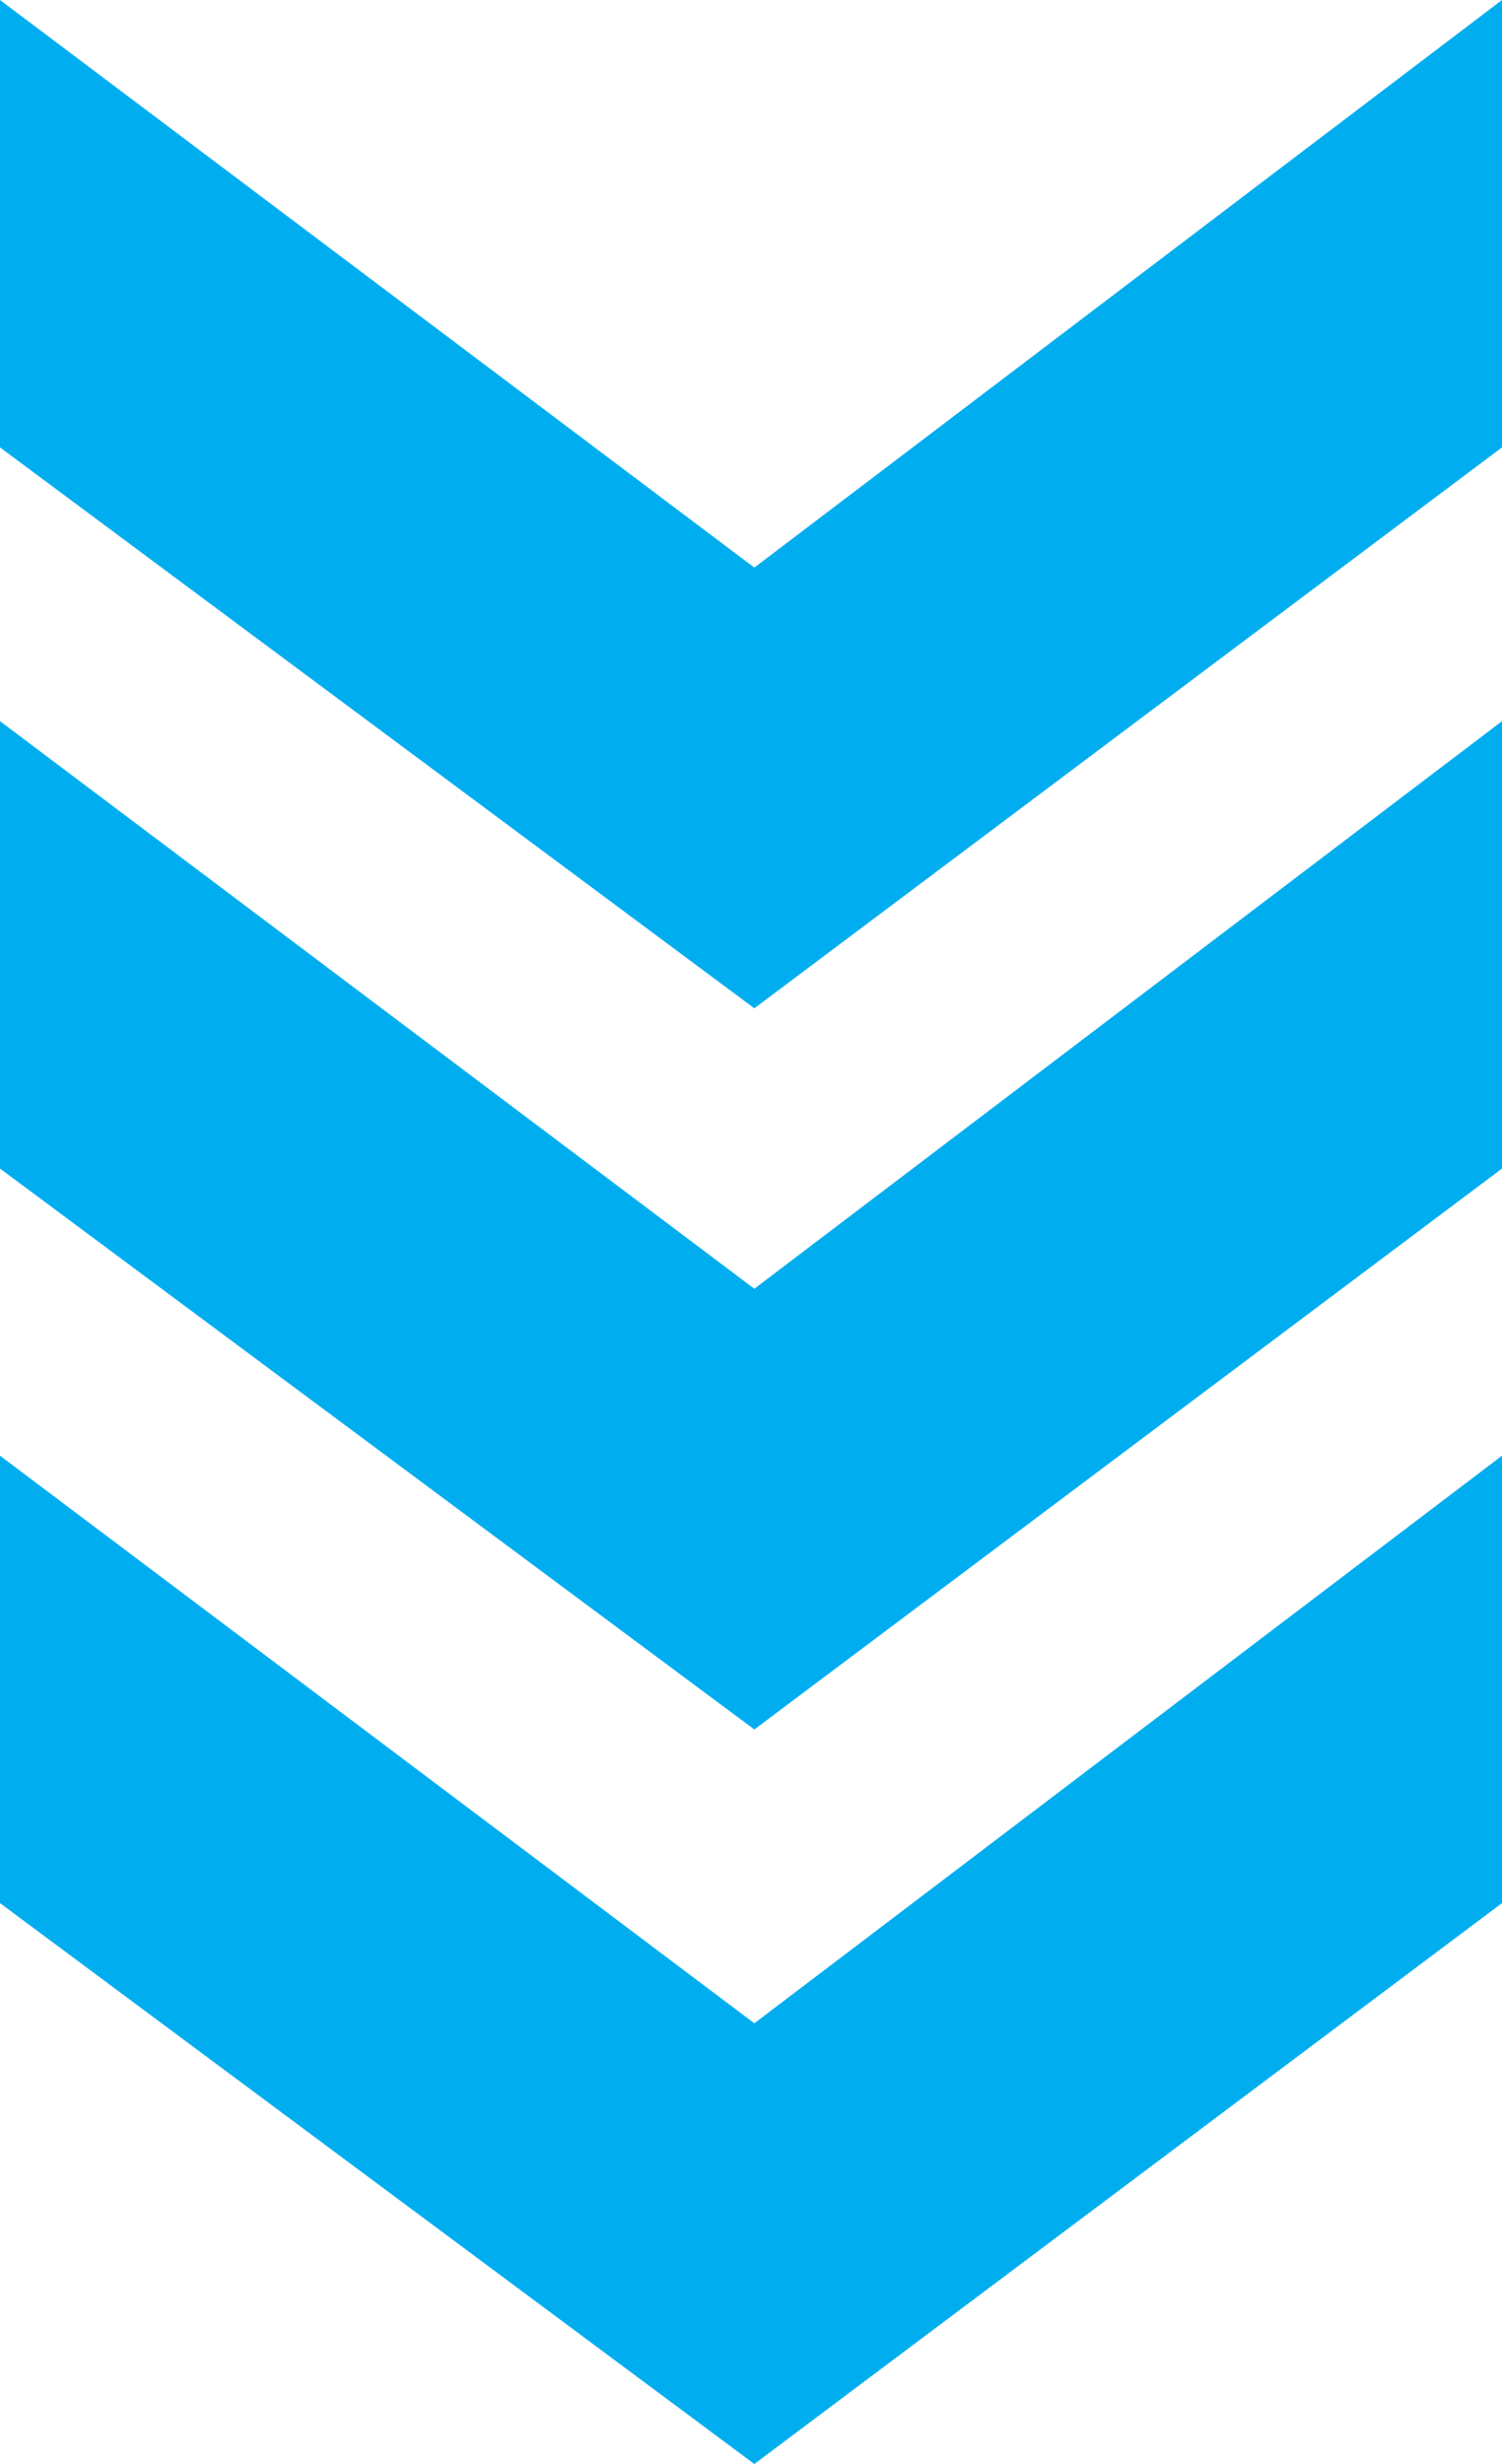
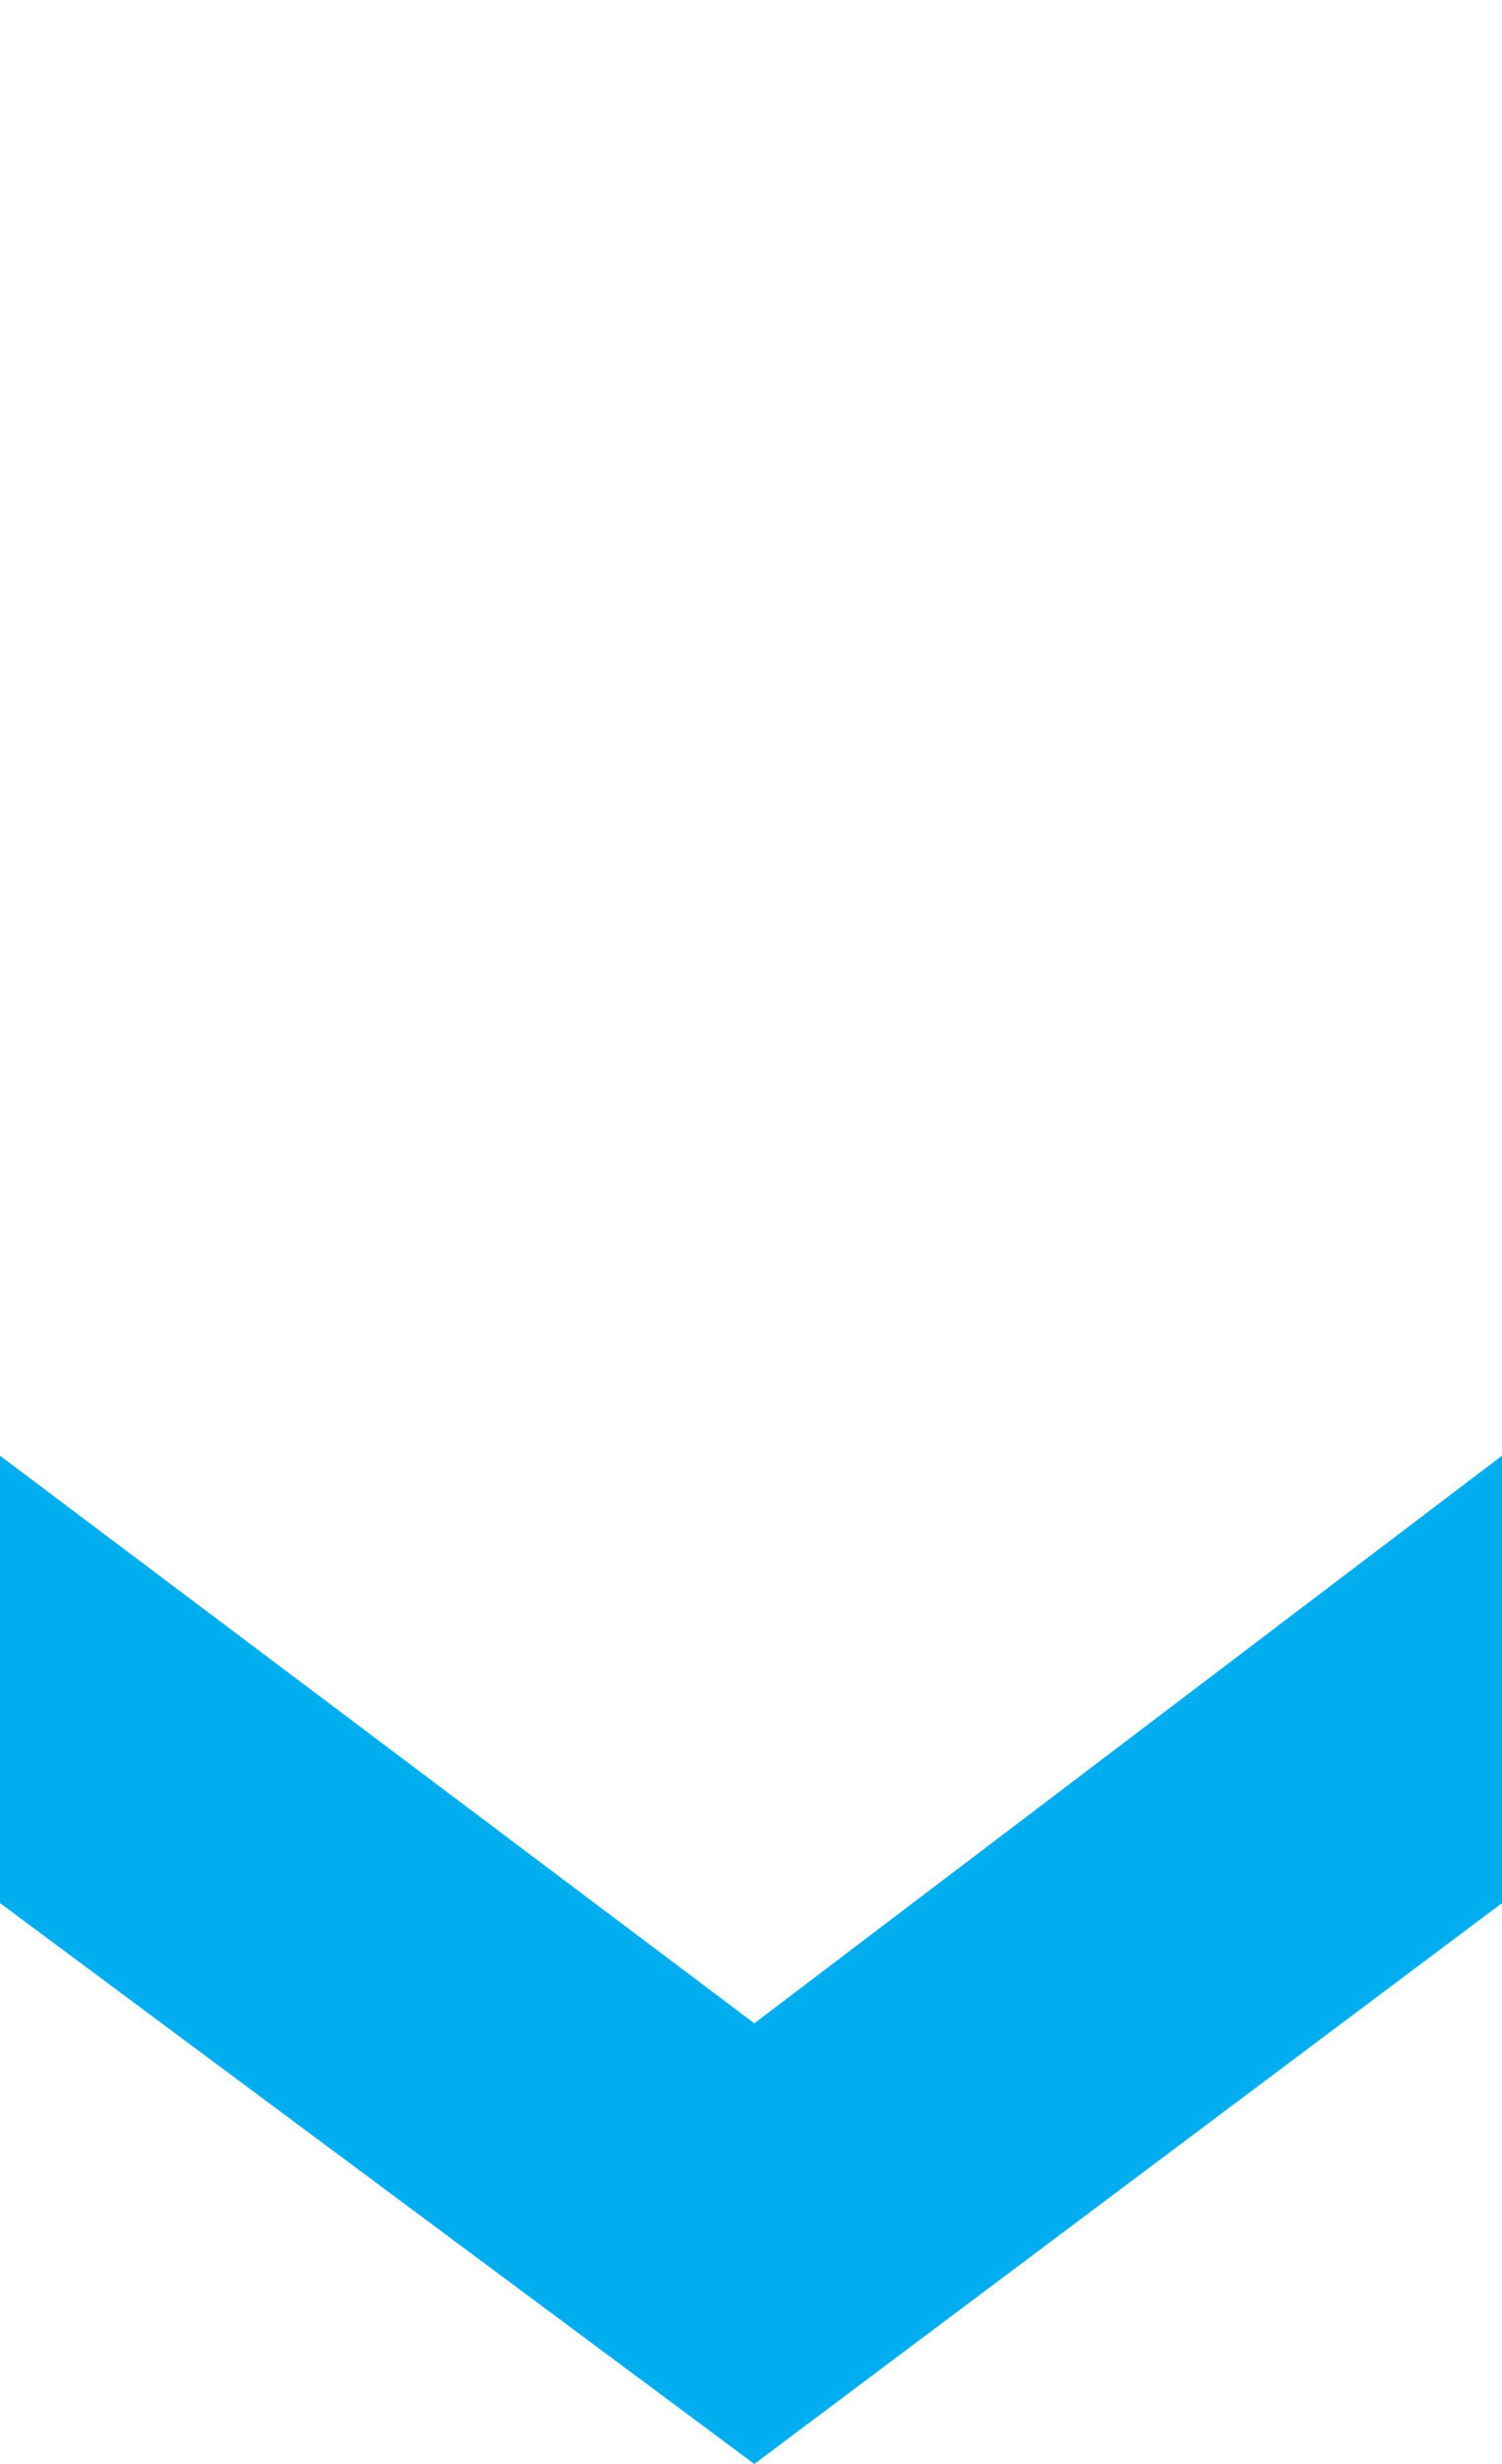
<svg xmlns="http://www.w3.org/2000/svg" width="225" height="369" viewBox="0 0 225 369" fill="none">
-   <path d="M113 85L225 7.62939e-06L225 67L113 151L-2.92866e-06 67L0 -2.20567e-06L113 85Z" fill="#00AEEF" />
-   <path d="M113 193L225 108L225 175L113 259L-2.92866e-06 175L0 108L113 193Z" fill="#00AEEF" />
  <path d="M113 303L225 218L225 285L113 369L-2.92866e-06 285L0 218L113 303Z" fill="#00AEEF" />
</svg>